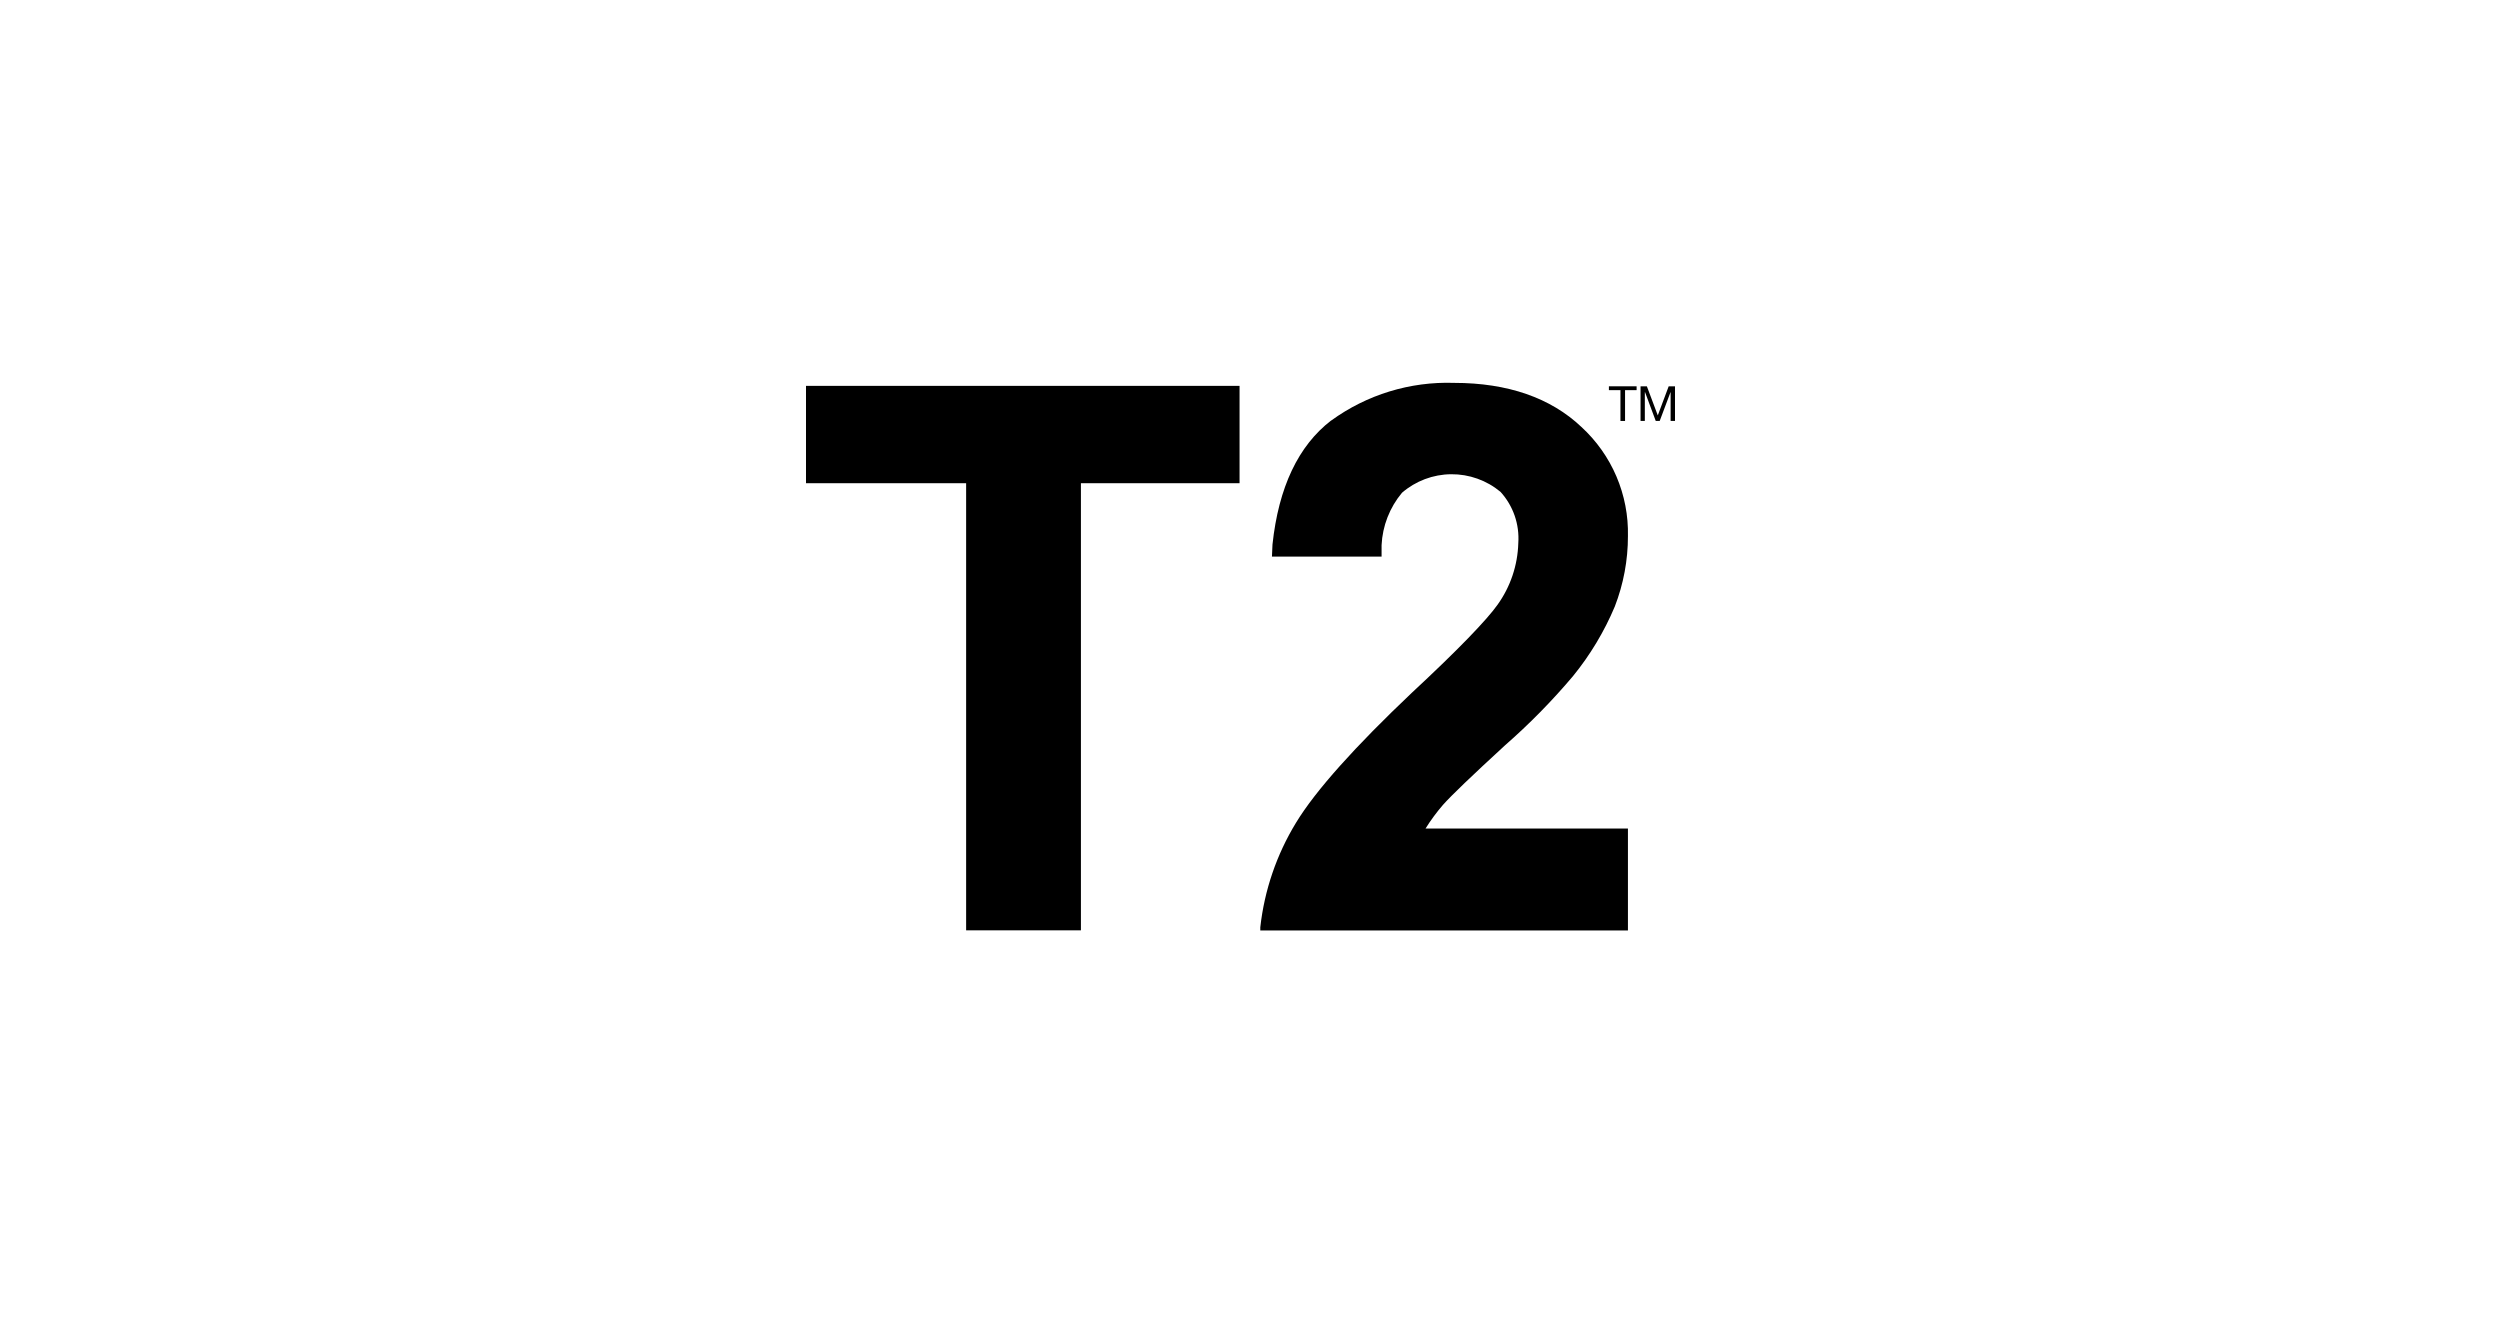
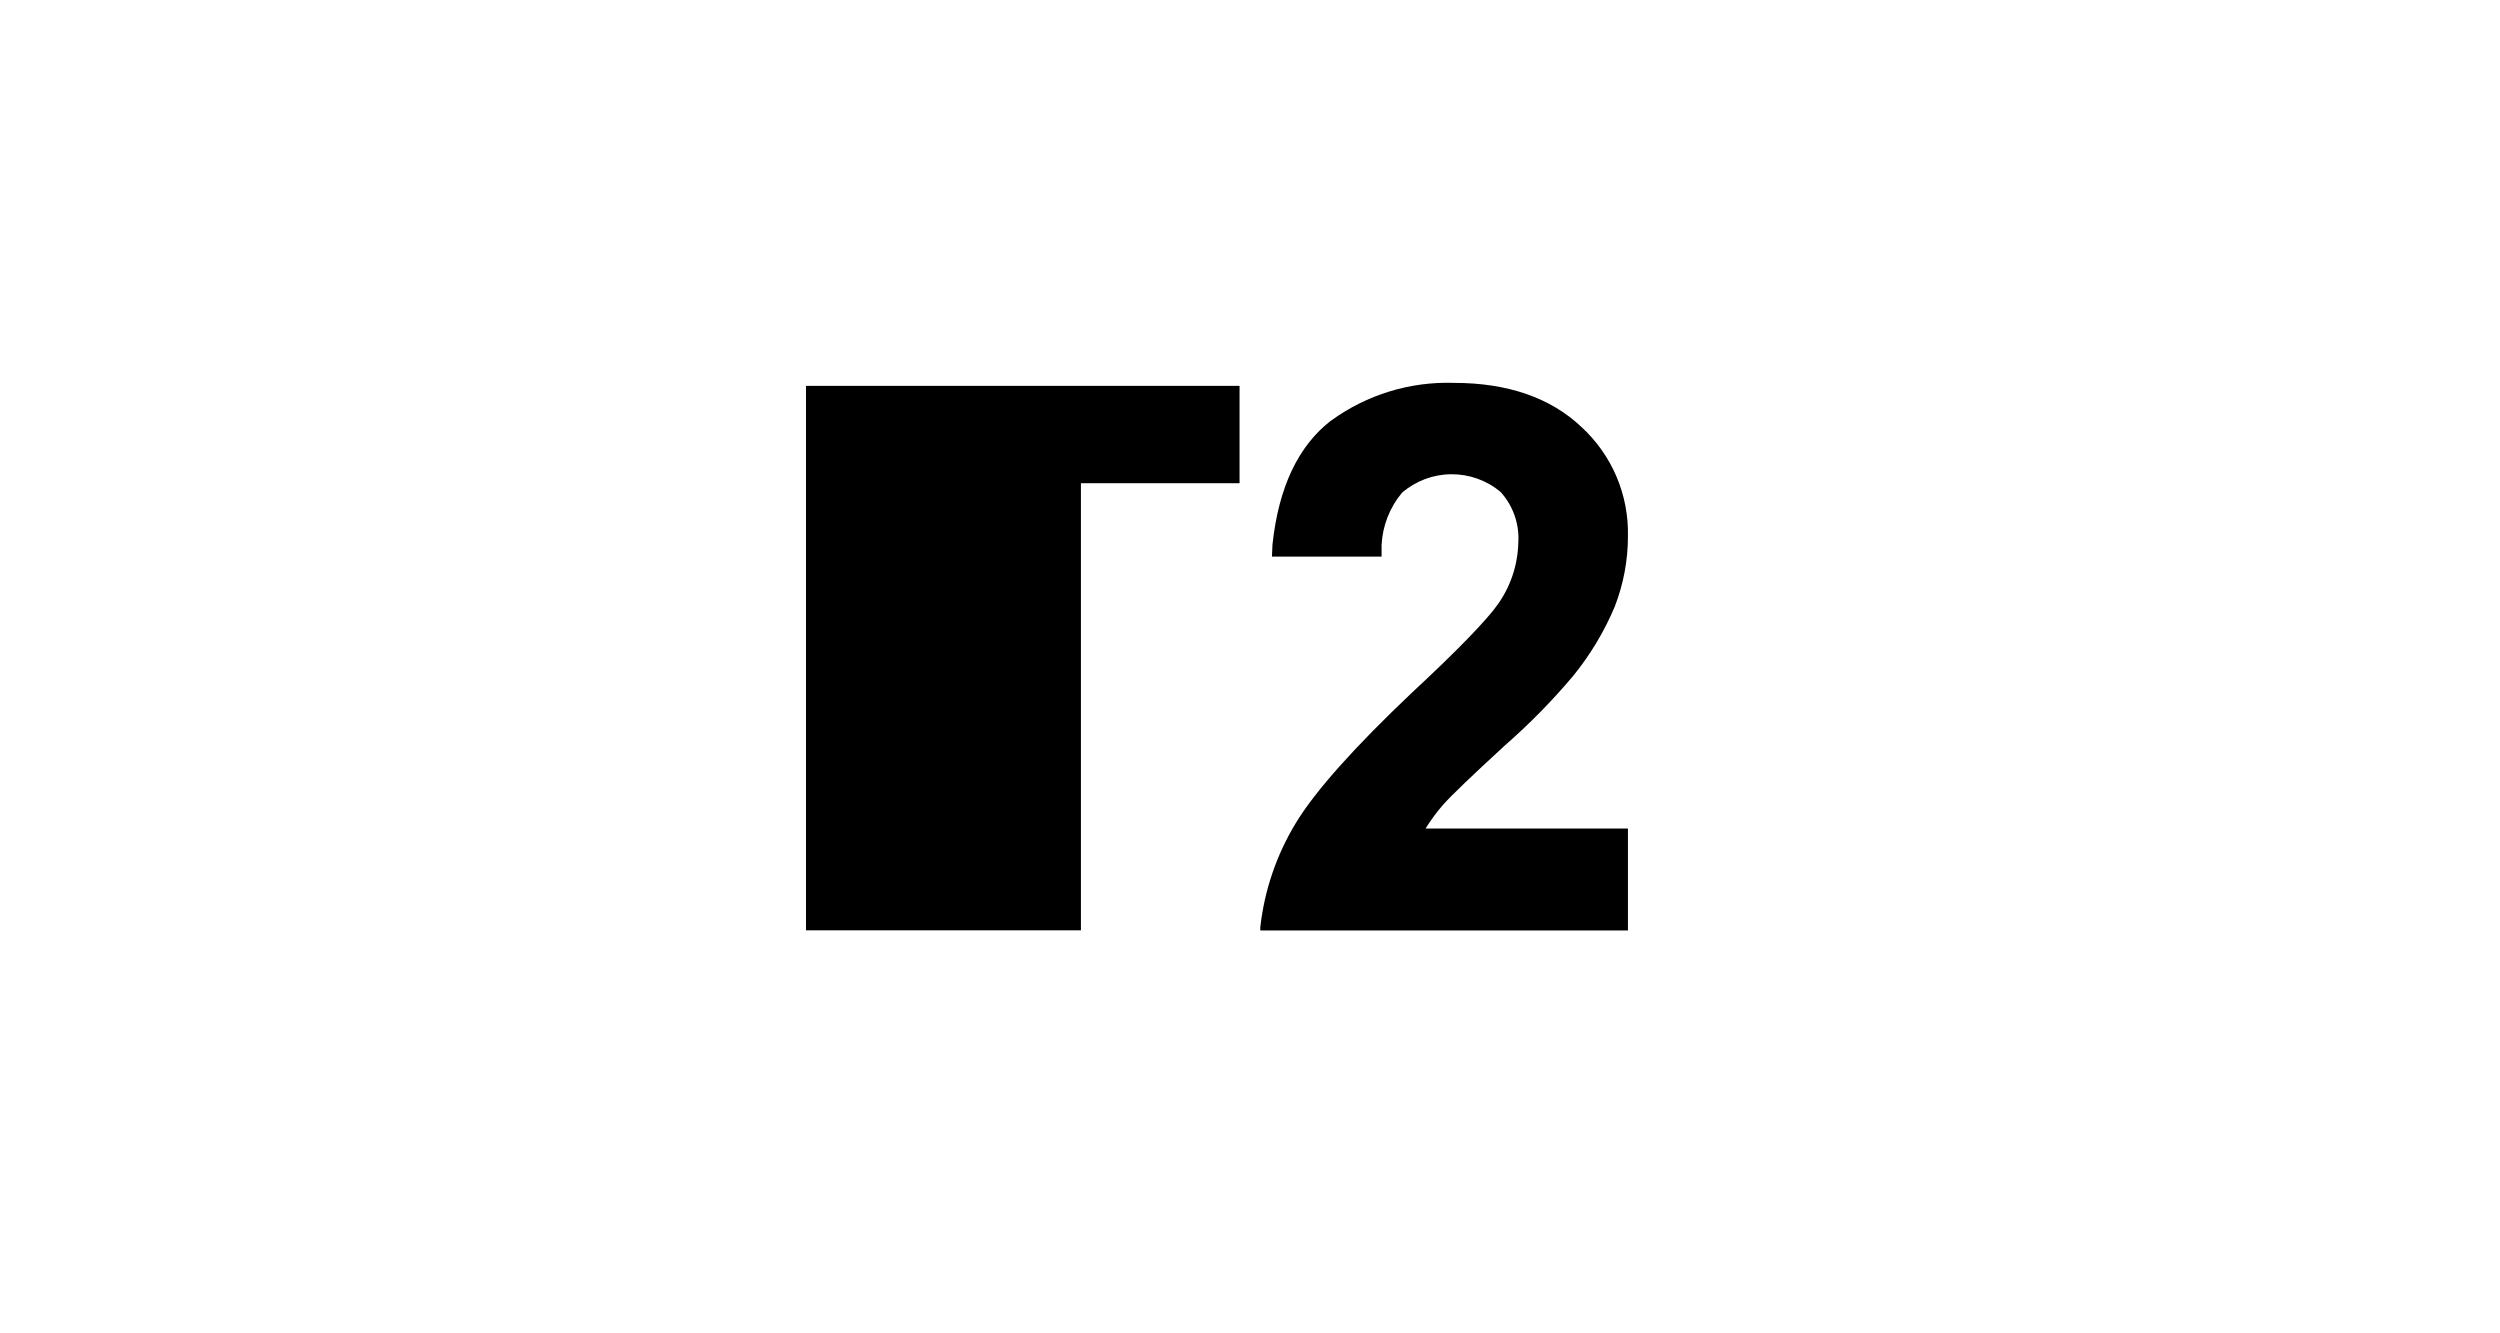
<svg xmlns="http://www.w3.org/2000/svg" width="150" height="80" viewBox="0 0 150 80" fill="none">
-   <path d="M98.433 23.178H98.812L99.467 24.924L100.121 23.178H100.5V25.258H100.237V23.531H100.23L99.582 25.258H99.345L98.703 23.531H98.69V25.258H98.433V23.178Z" fill="black" />
-   <path d="M97.227 23.409H96.534V23.178H98.196V23.409H97.503V25.258H97.227V23.409Z" fill="black" />
  <path d="M79.873 25.226C77.902 26.74 76.715 29.237 76.349 32.67L76.317 33.396H82.895V32.709C82.949 31.555 83.38 30.45 84.121 29.564C84.941 28.857 85.985 28.463 87.067 28.454C88.15 28.445 89.201 28.82 90.032 29.513C90.408 29.926 90.695 30.411 90.879 30.938C91.061 31.465 91.136 32.024 91.098 32.581C91.062 33.912 90.629 35.202 89.853 36.284C89.211 37.189 87.516 38.96 84.718 41.559C81.317 44.781 78.929 47.438 77.761 49.364C76.597 51.272 75.865 53.412 75.618 55.634V55.827H97.676V49.71H85.533C85.845 49.211 86.195 48.737 86.579 48.292C87.093 47.714 88.306 46.553 90.296 44.724C91.759 43.444 93.124 42.056 94.377 40.571C95.409 39.305 96.254 37.898 96.887 36.393C97.41 35.044 97.678 33.61 97.676 32.163C97.703 30.936 97.468 29.718 96.987 28.589C96.505 27.46 95.789 26.447 94.884 25.617C93.042 23.871 90.469 22.973 87.247 22.973C84.606 22.884 82.011 23.679 79.873 25.232" fill="black" />
-   <path d="M48.36 23.152V28.993H57.968V55.82H64.855V28.993H74.373V23.152H48.36Z" fill="black" />
+   <path d="M48.36 23.152V28.993V55.82H64.855V28.993H74.373V23.152H48.36Z" fill="black" />
</svg>